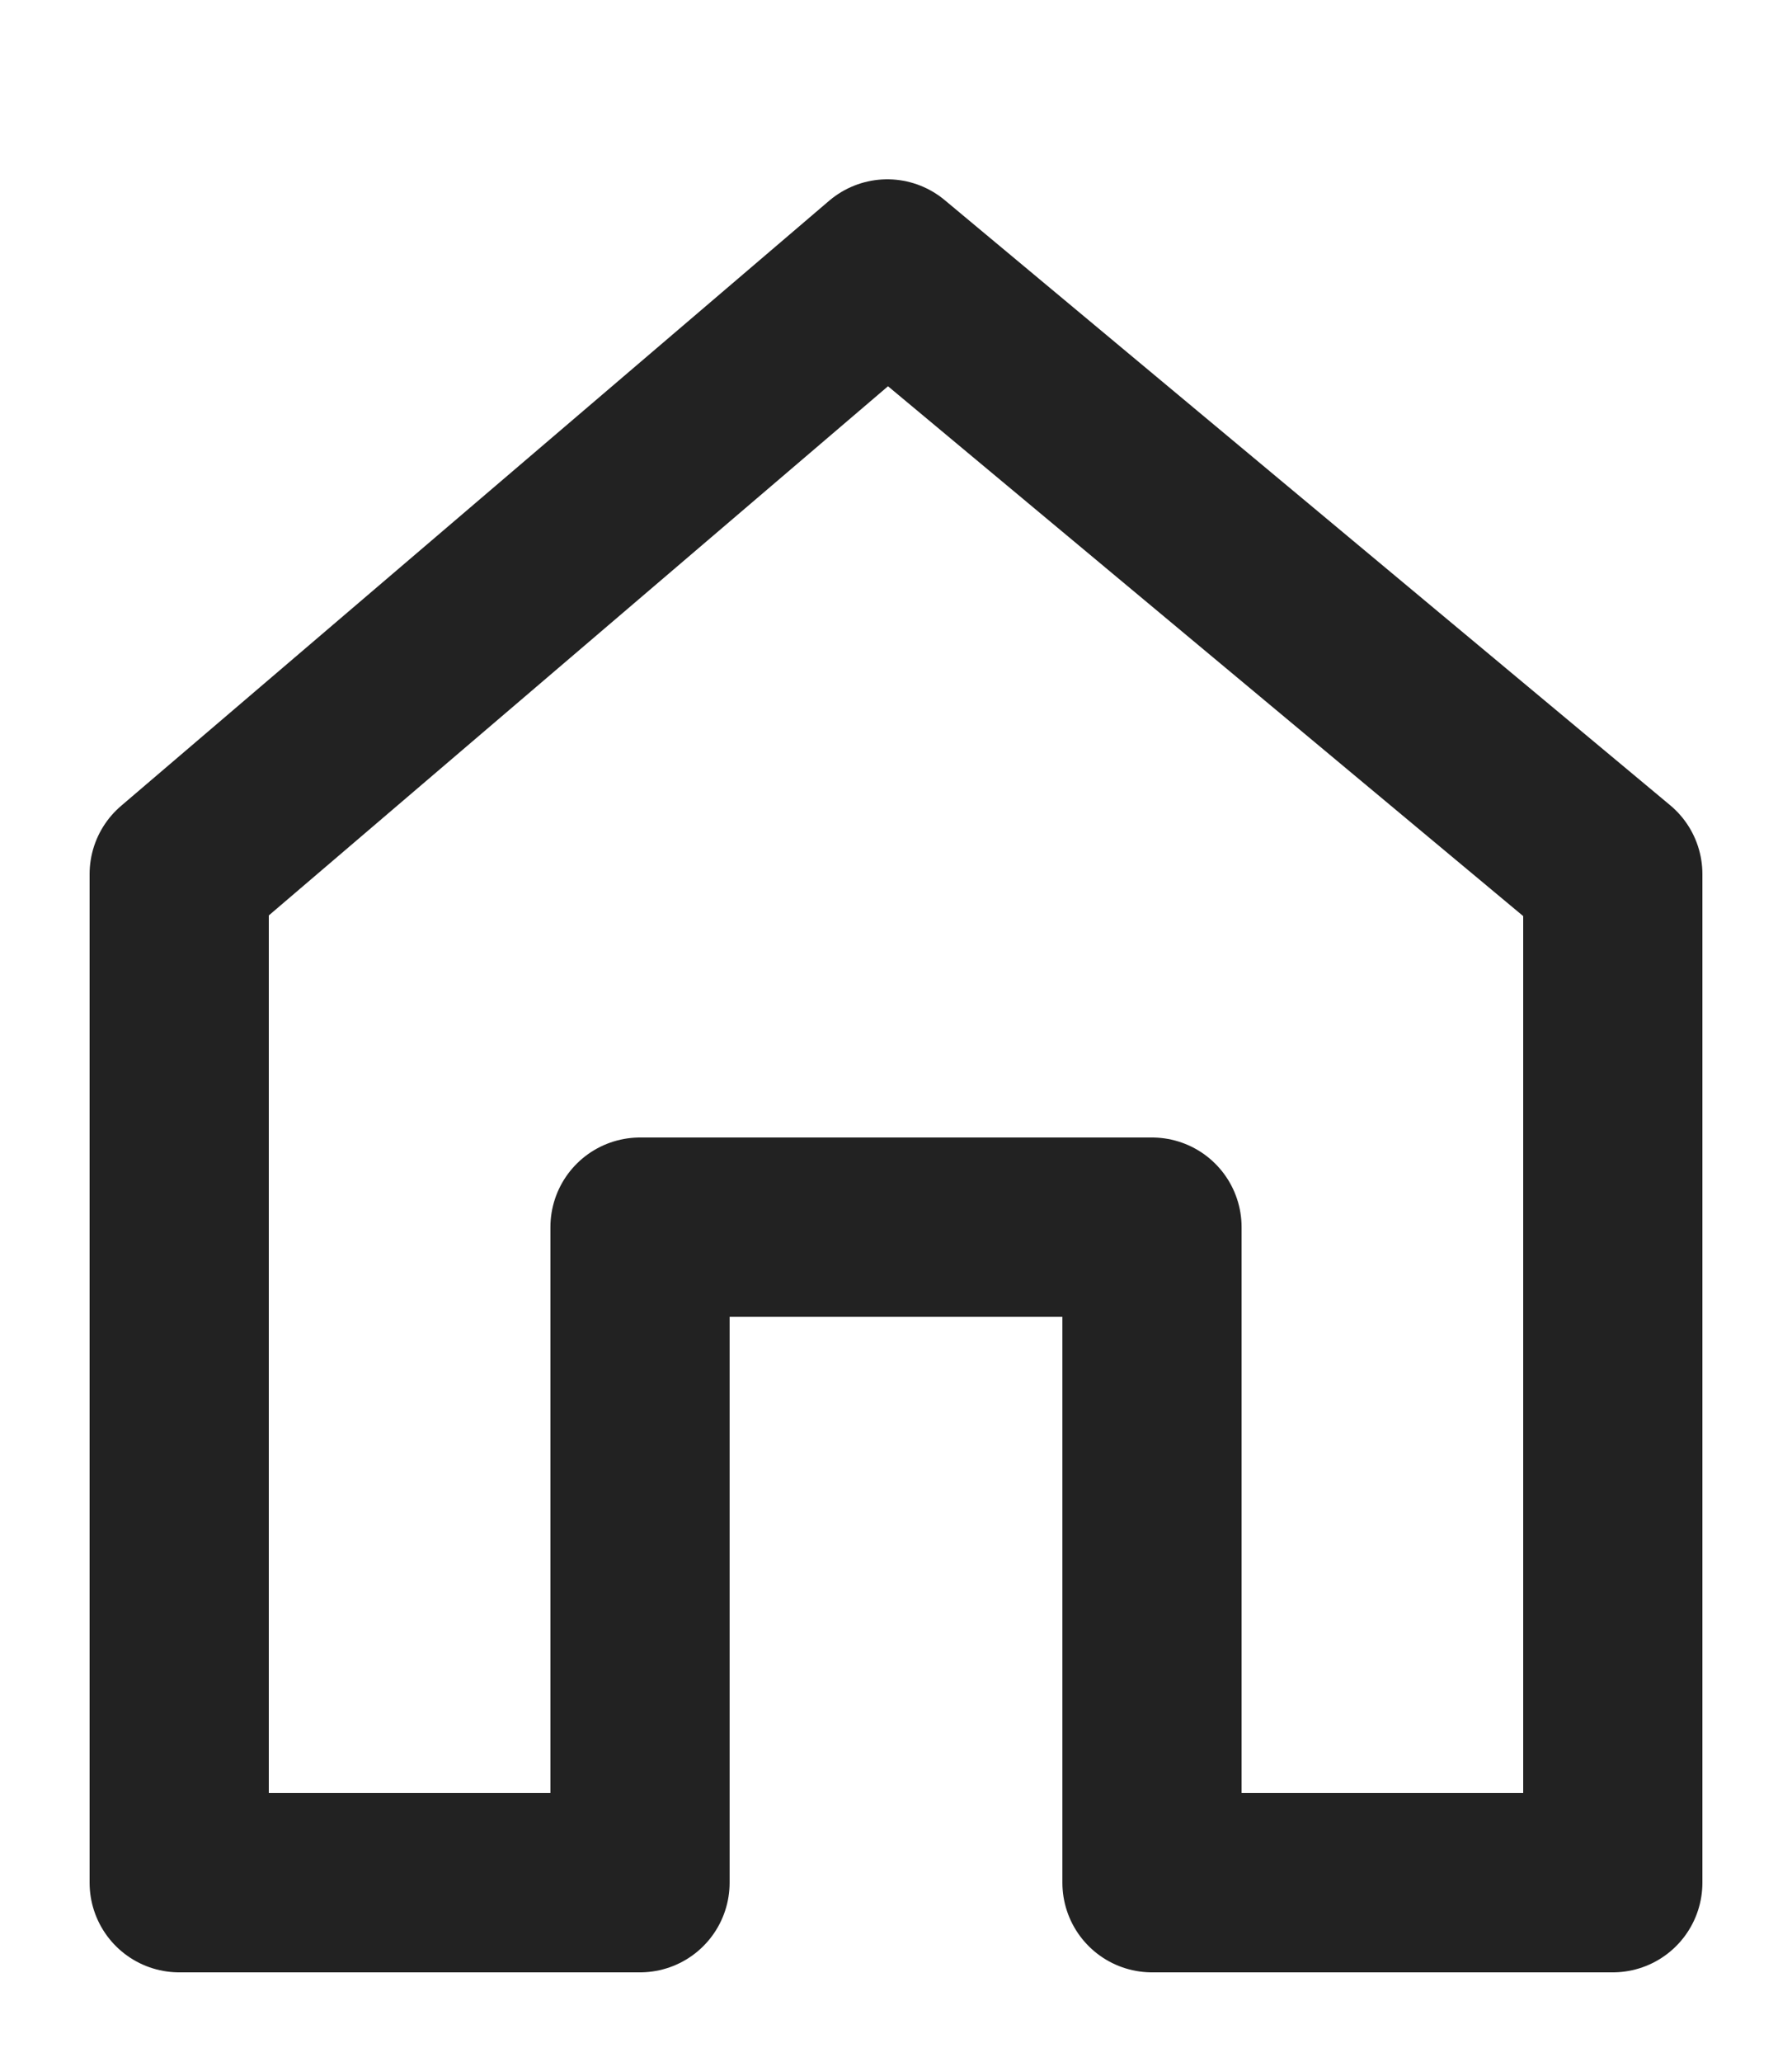
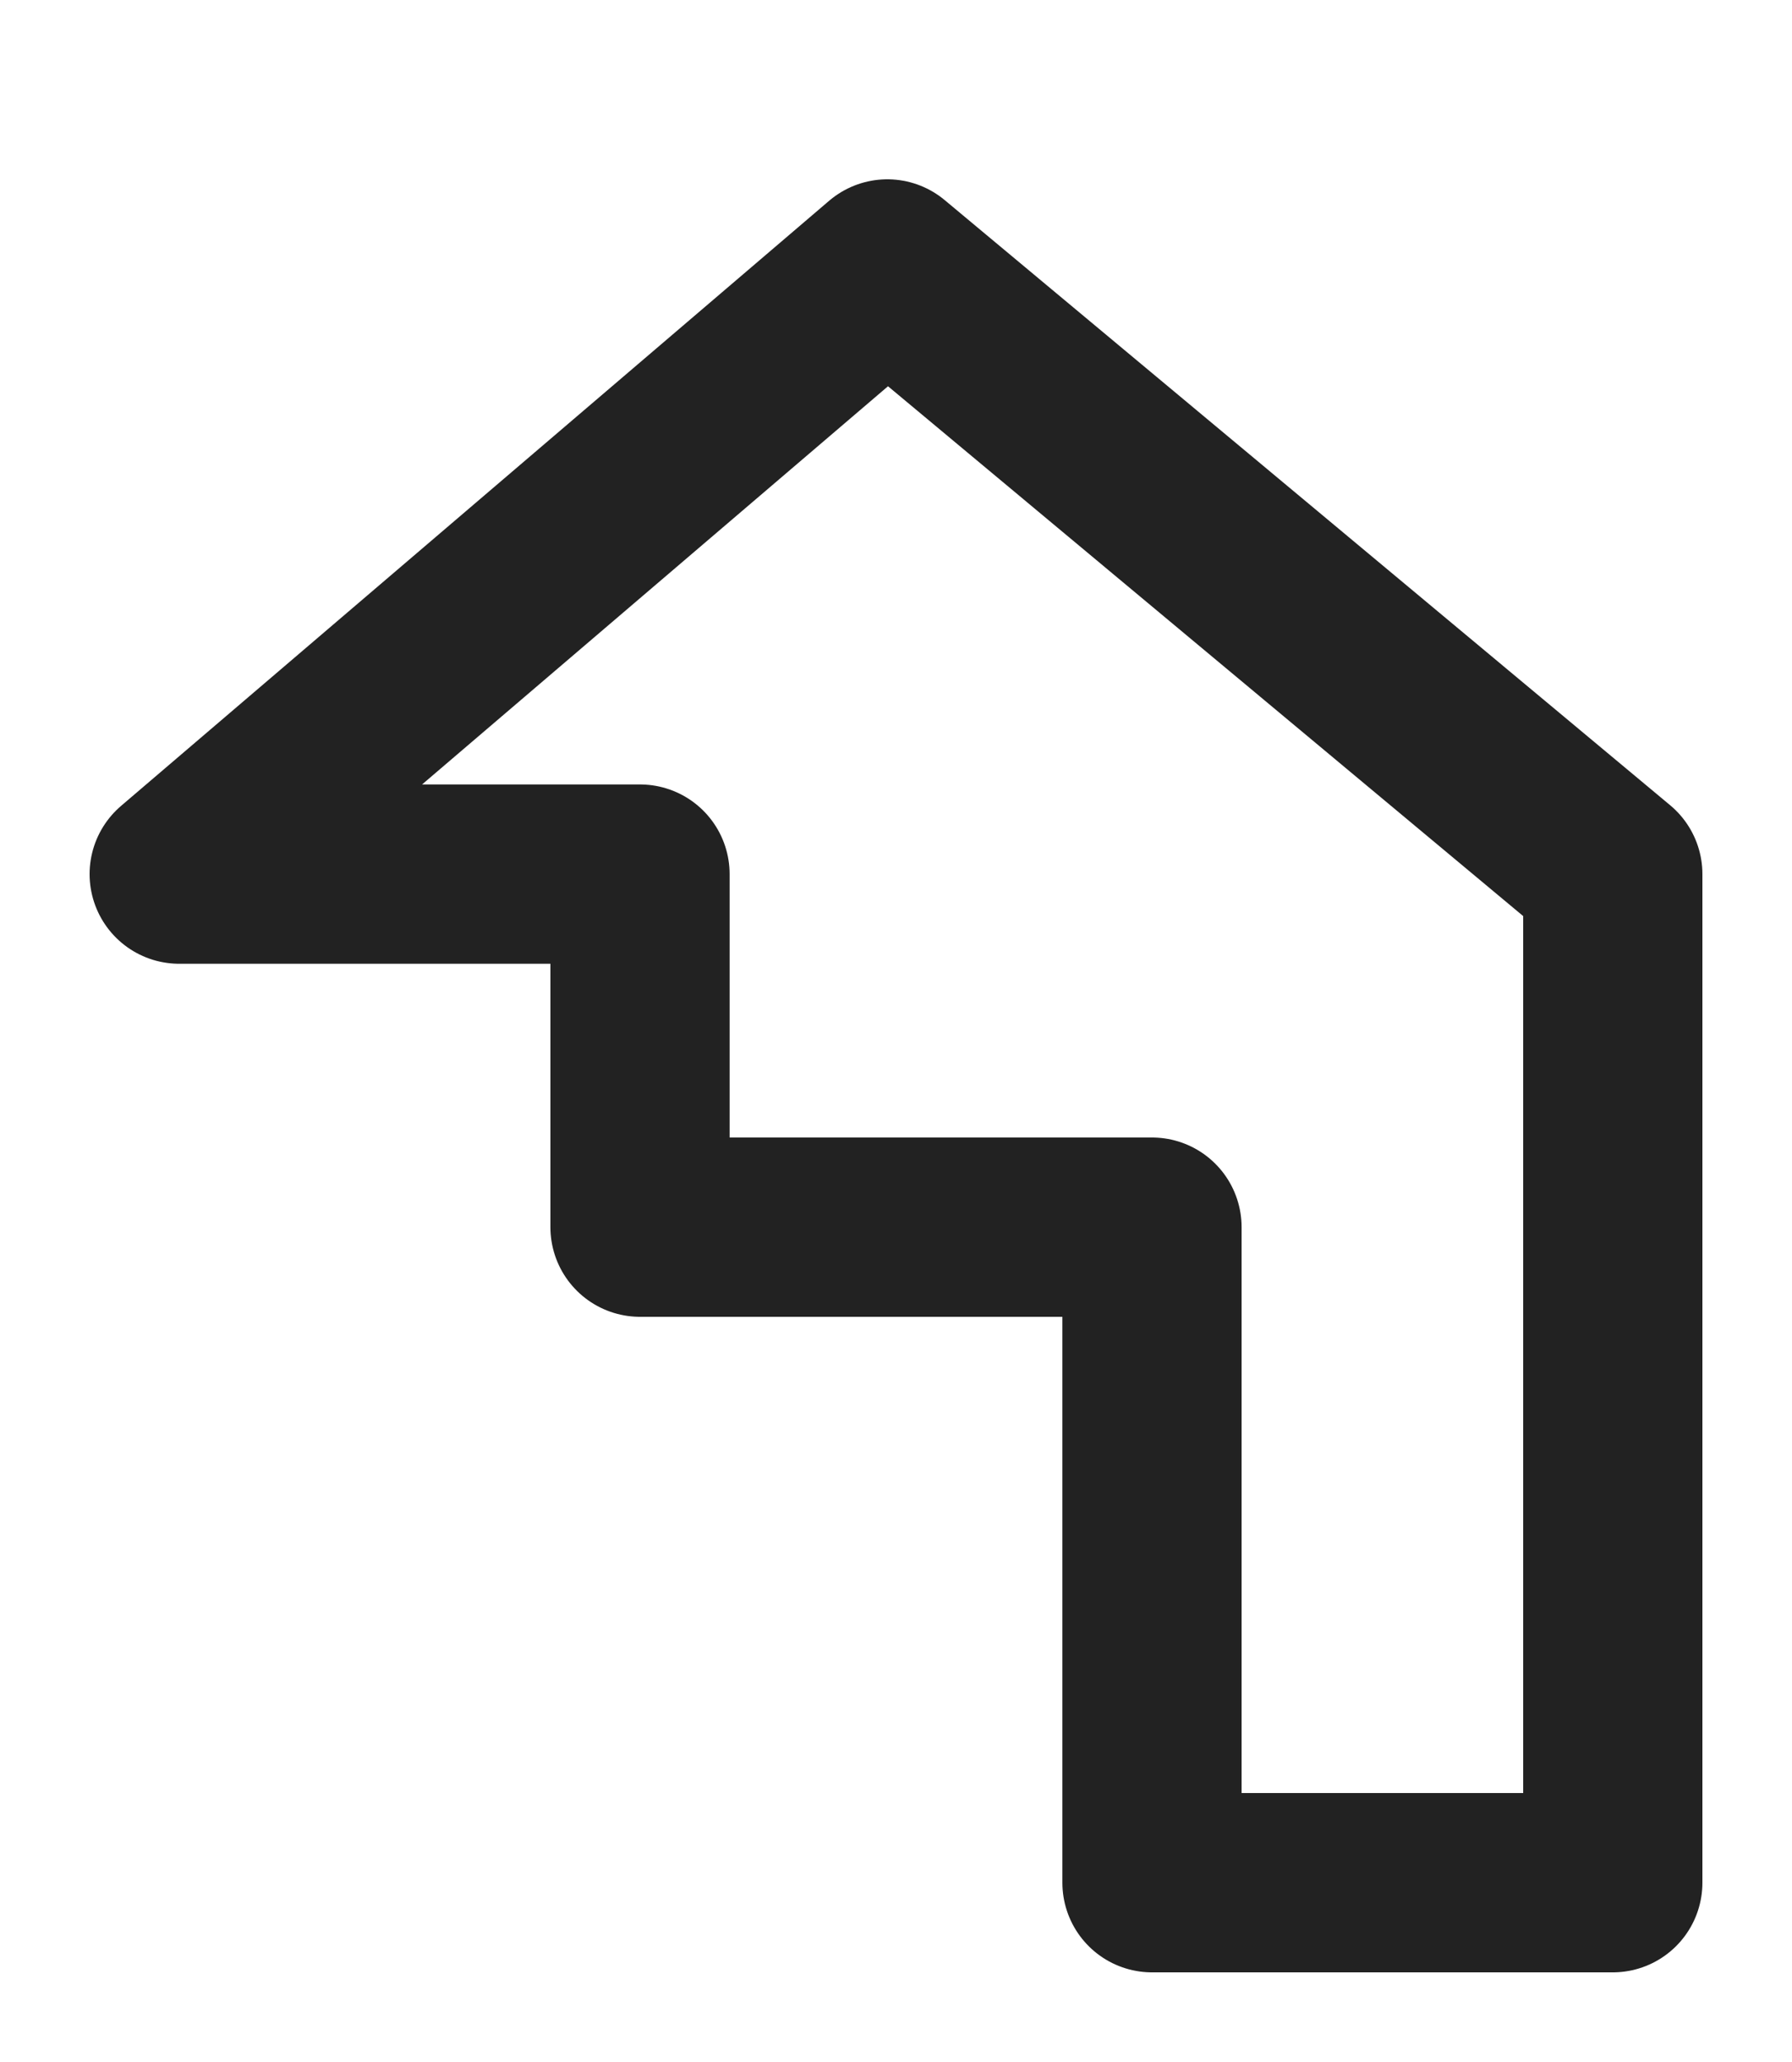
<svg xmlns="http://www.w3.org/2000/svg" width="20" height="23" viewBox="0 0 20 23" fill="none">
-   <path d="M9.903 3L2 9.75V21H7.143V13.688H12.857V21H18V9.75L9.903 3Z" stroke="#222222" stroke-width="2" stroke-linejoin="round" />
+   <path d="M9.903 3L2 9.75H7.143V13.688H12.857V21H18V9.75L9.903 3Z" stroke="#222222" stroke-width="2" stroke-linejoin="round" />
</svg>